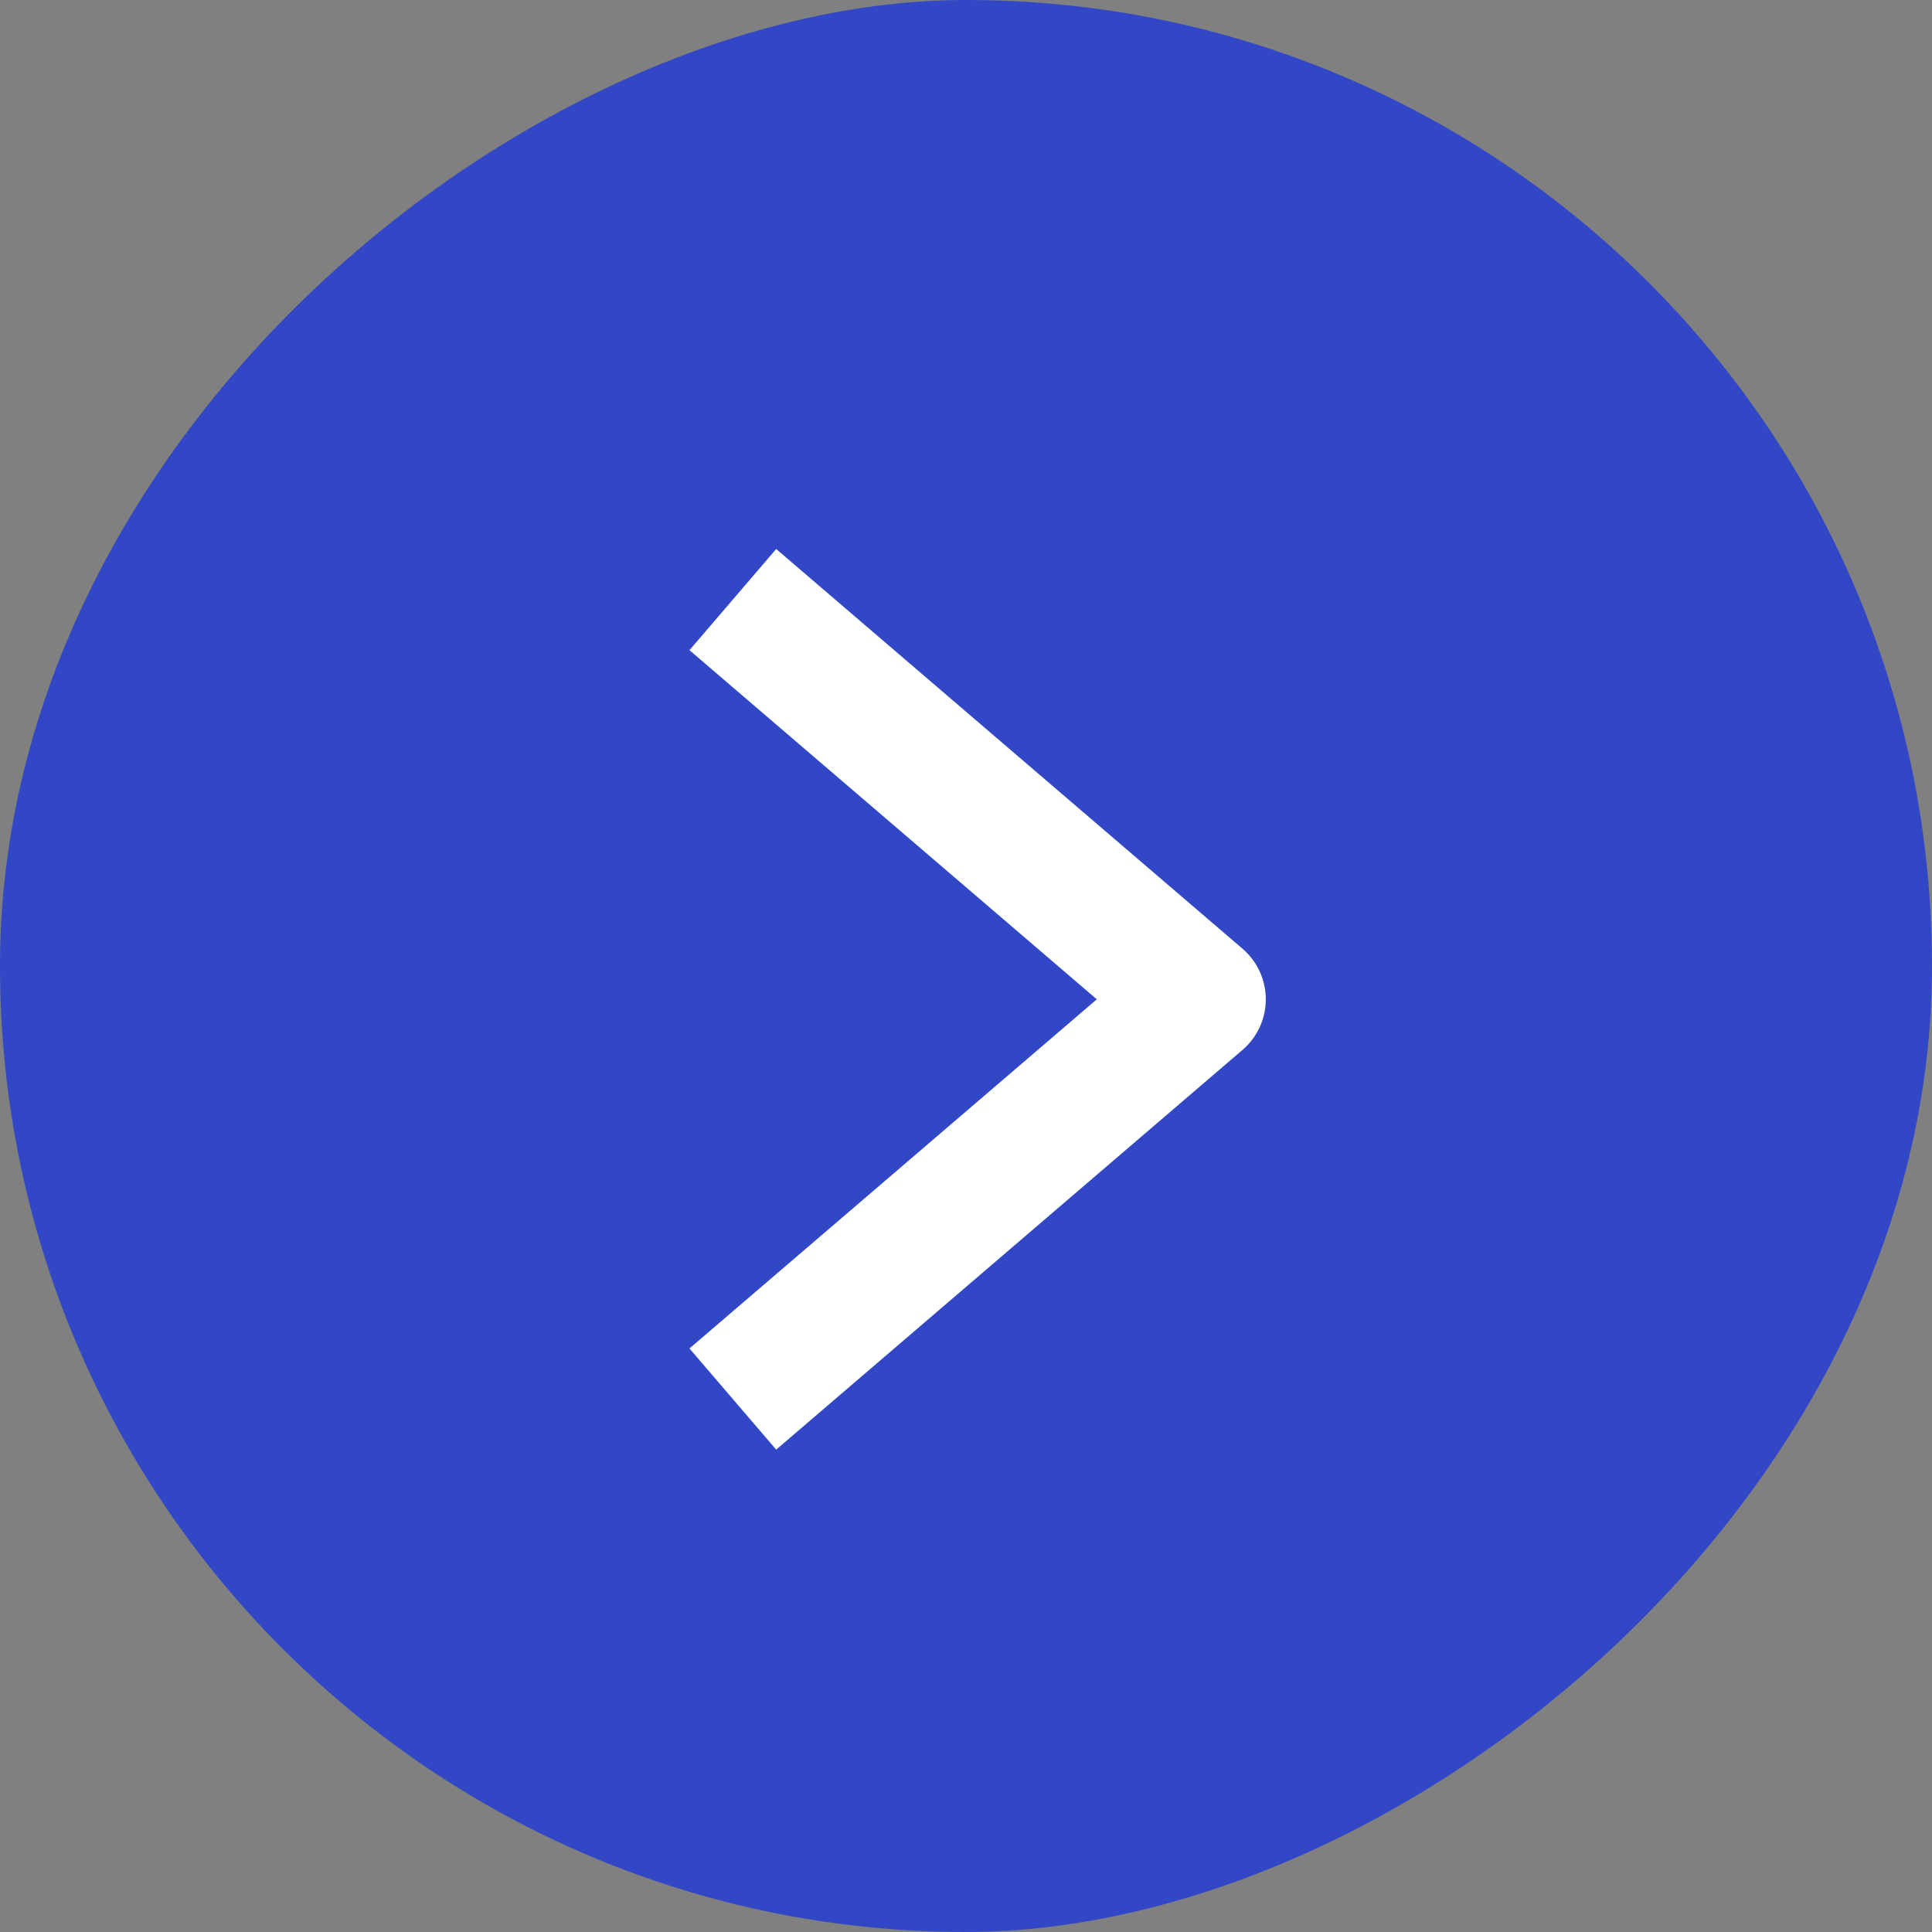
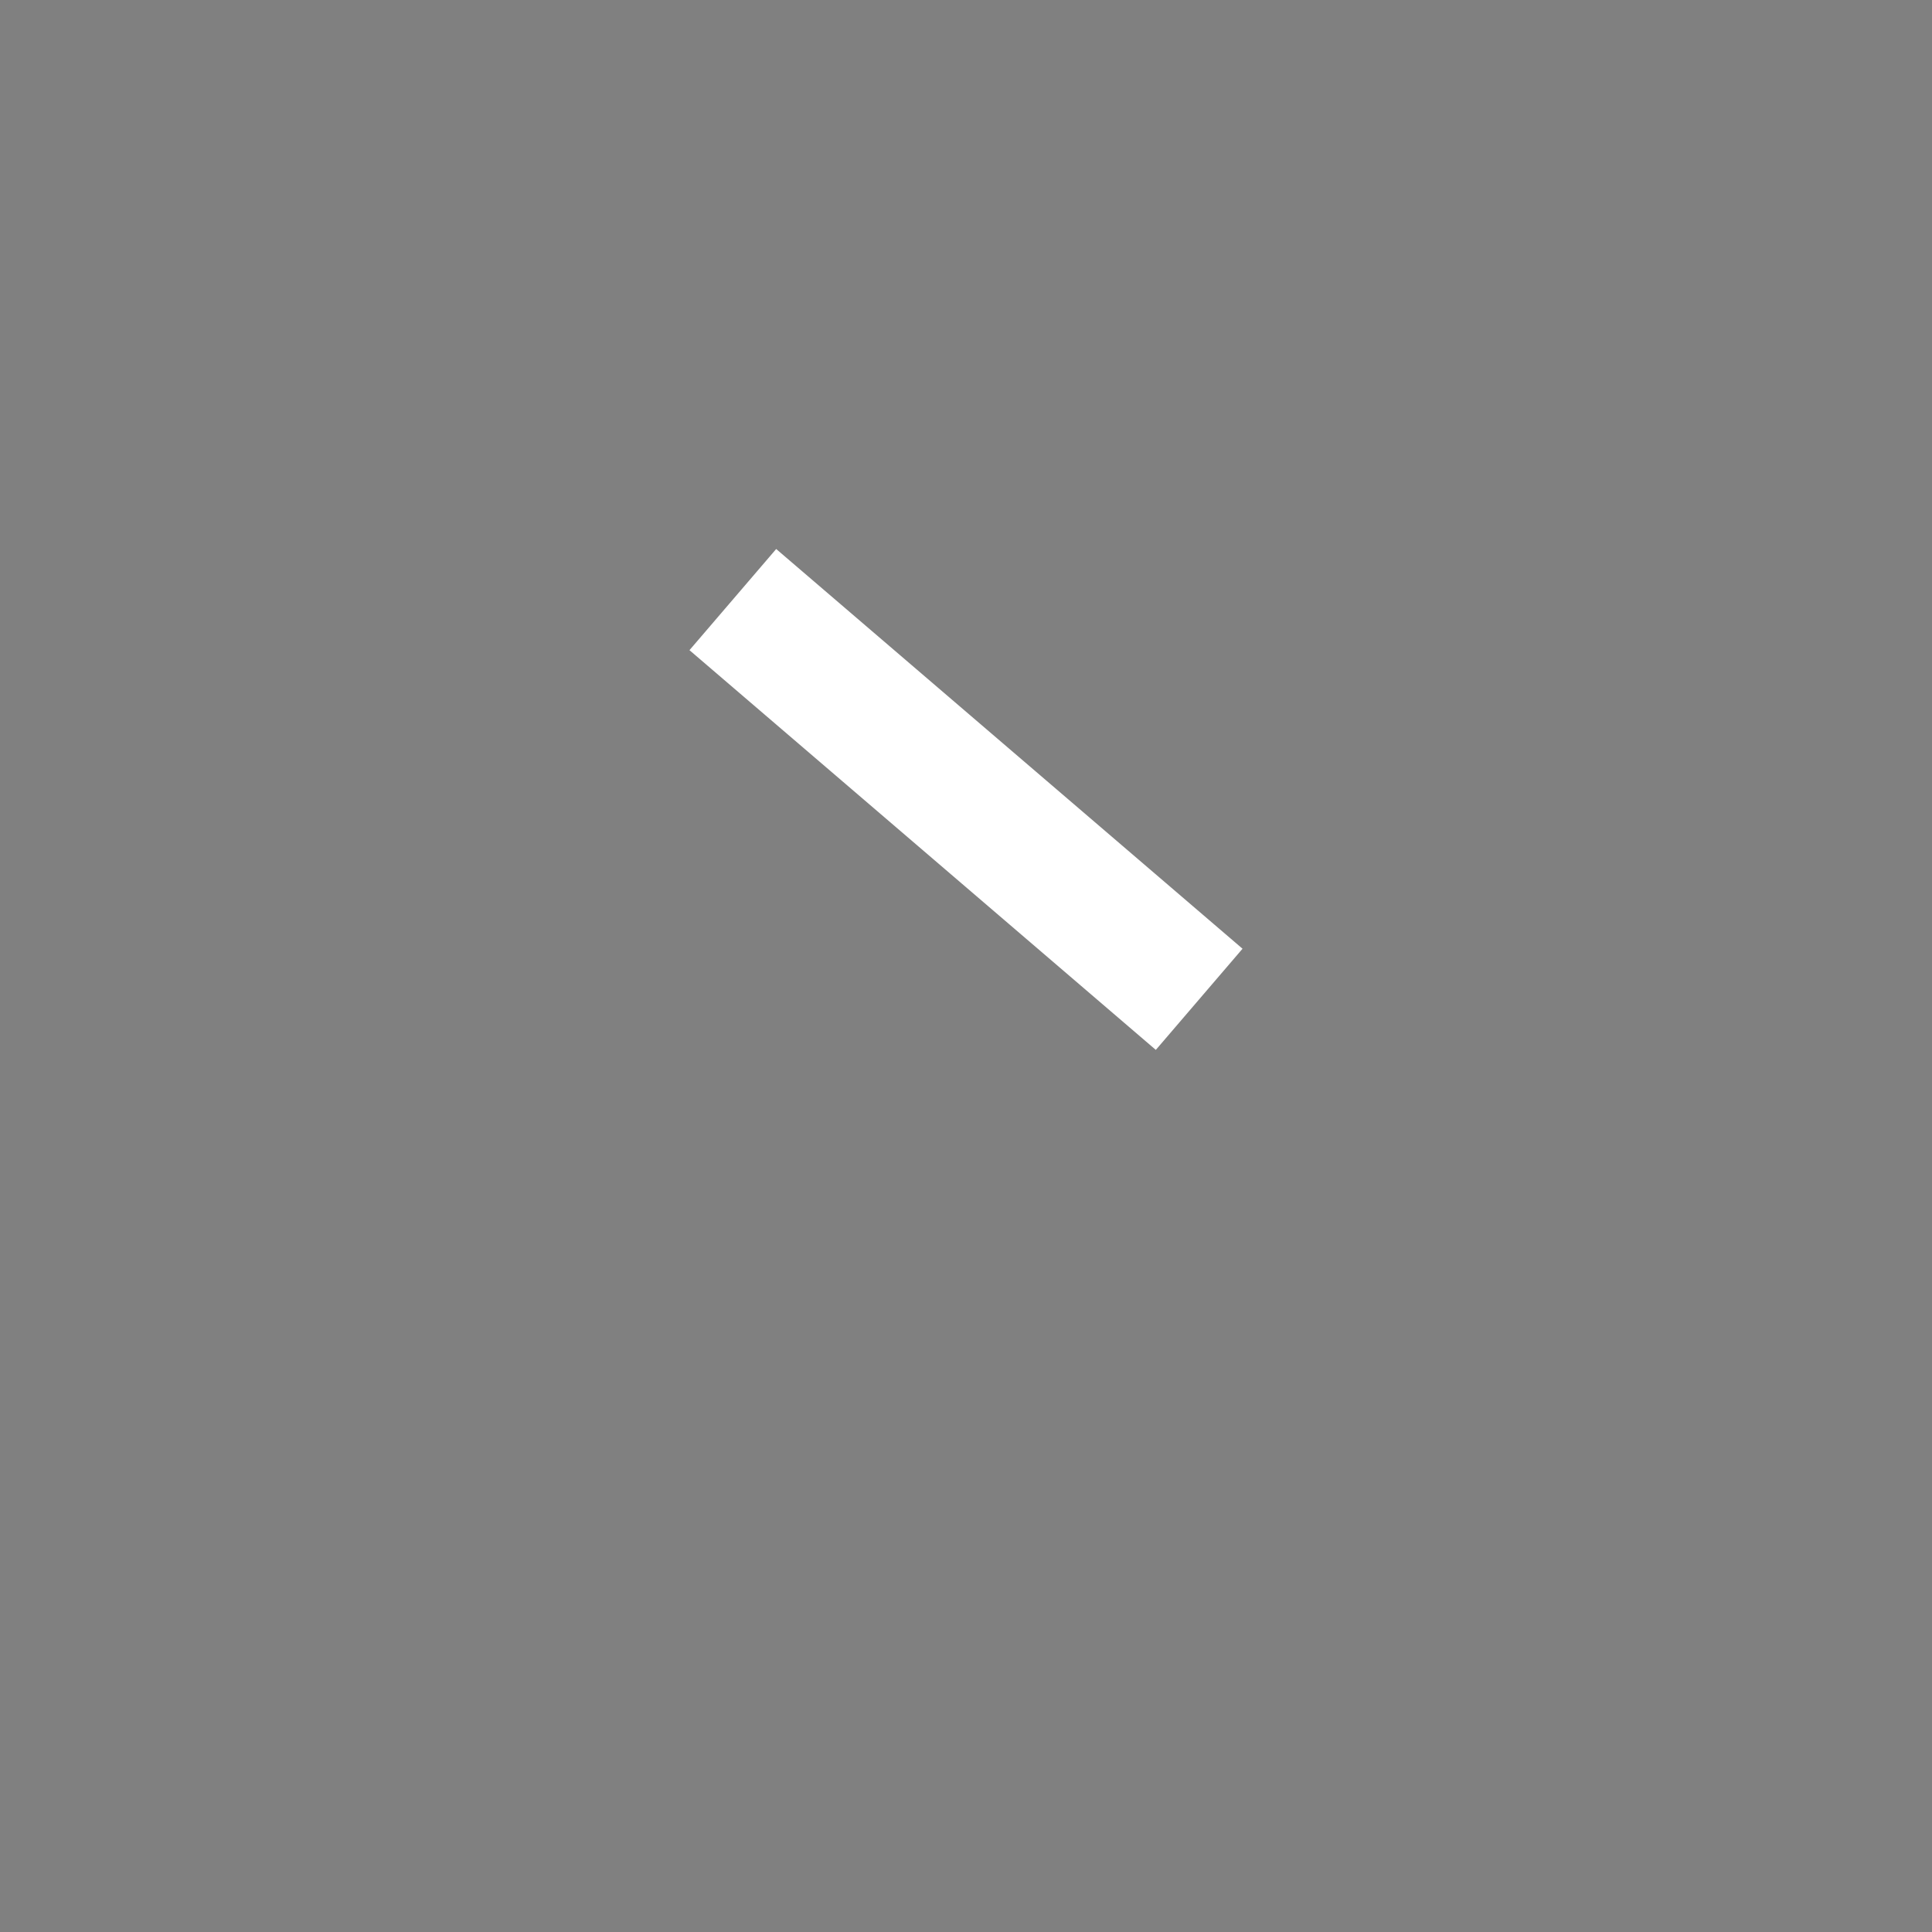
<svg xmlns="http://www.w3.org/2000/svg" width="29" height="29" viewBox="0 0 29 29" fill="none">
  <rect x="0" y="0" width="29" height="29" fill="#808080" stroke="none" />
-   <rect x="29" width="29" height="29" rx="14.5" transform="rotate(90 29 0)" fill="#3247C6" />
-   <path d="M11 9L18 15L11 21" stroke="white" stroke-width="2" stroke-linejoin="round" />
+   <path d="M11 9L18 15" stroke="white" stroke-width="2" stroke-linejoin="round" />
</svg>